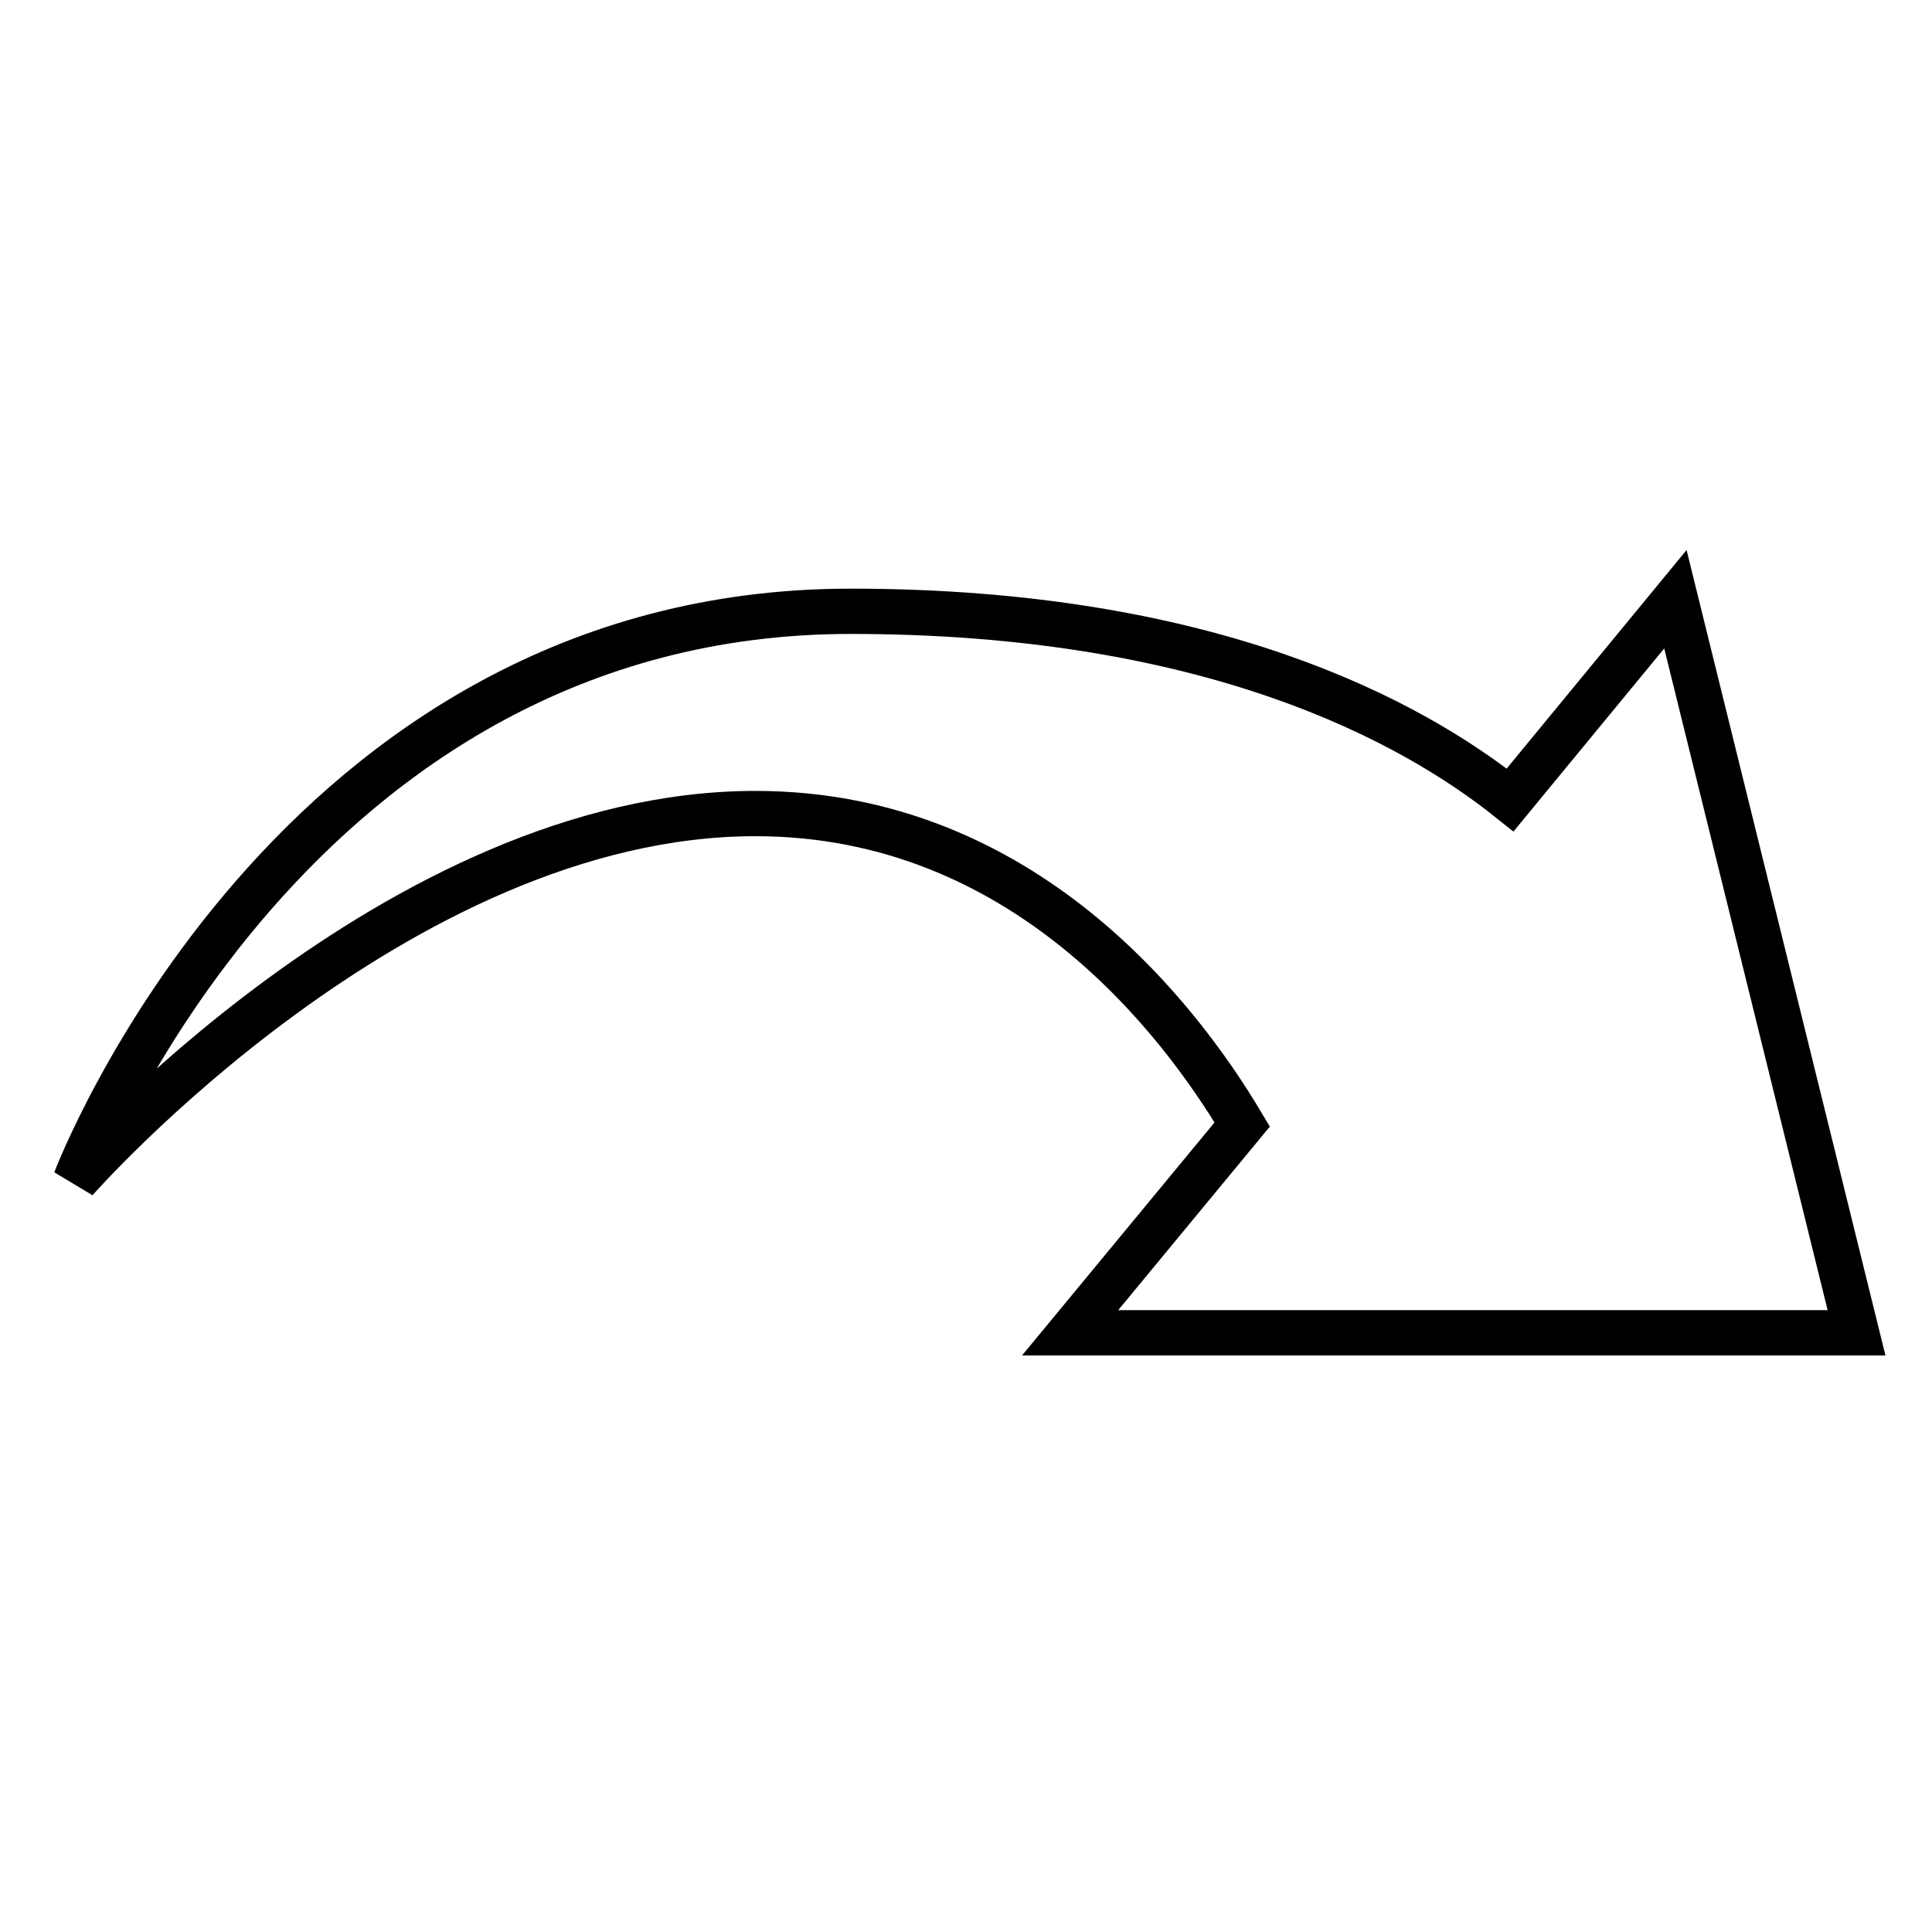
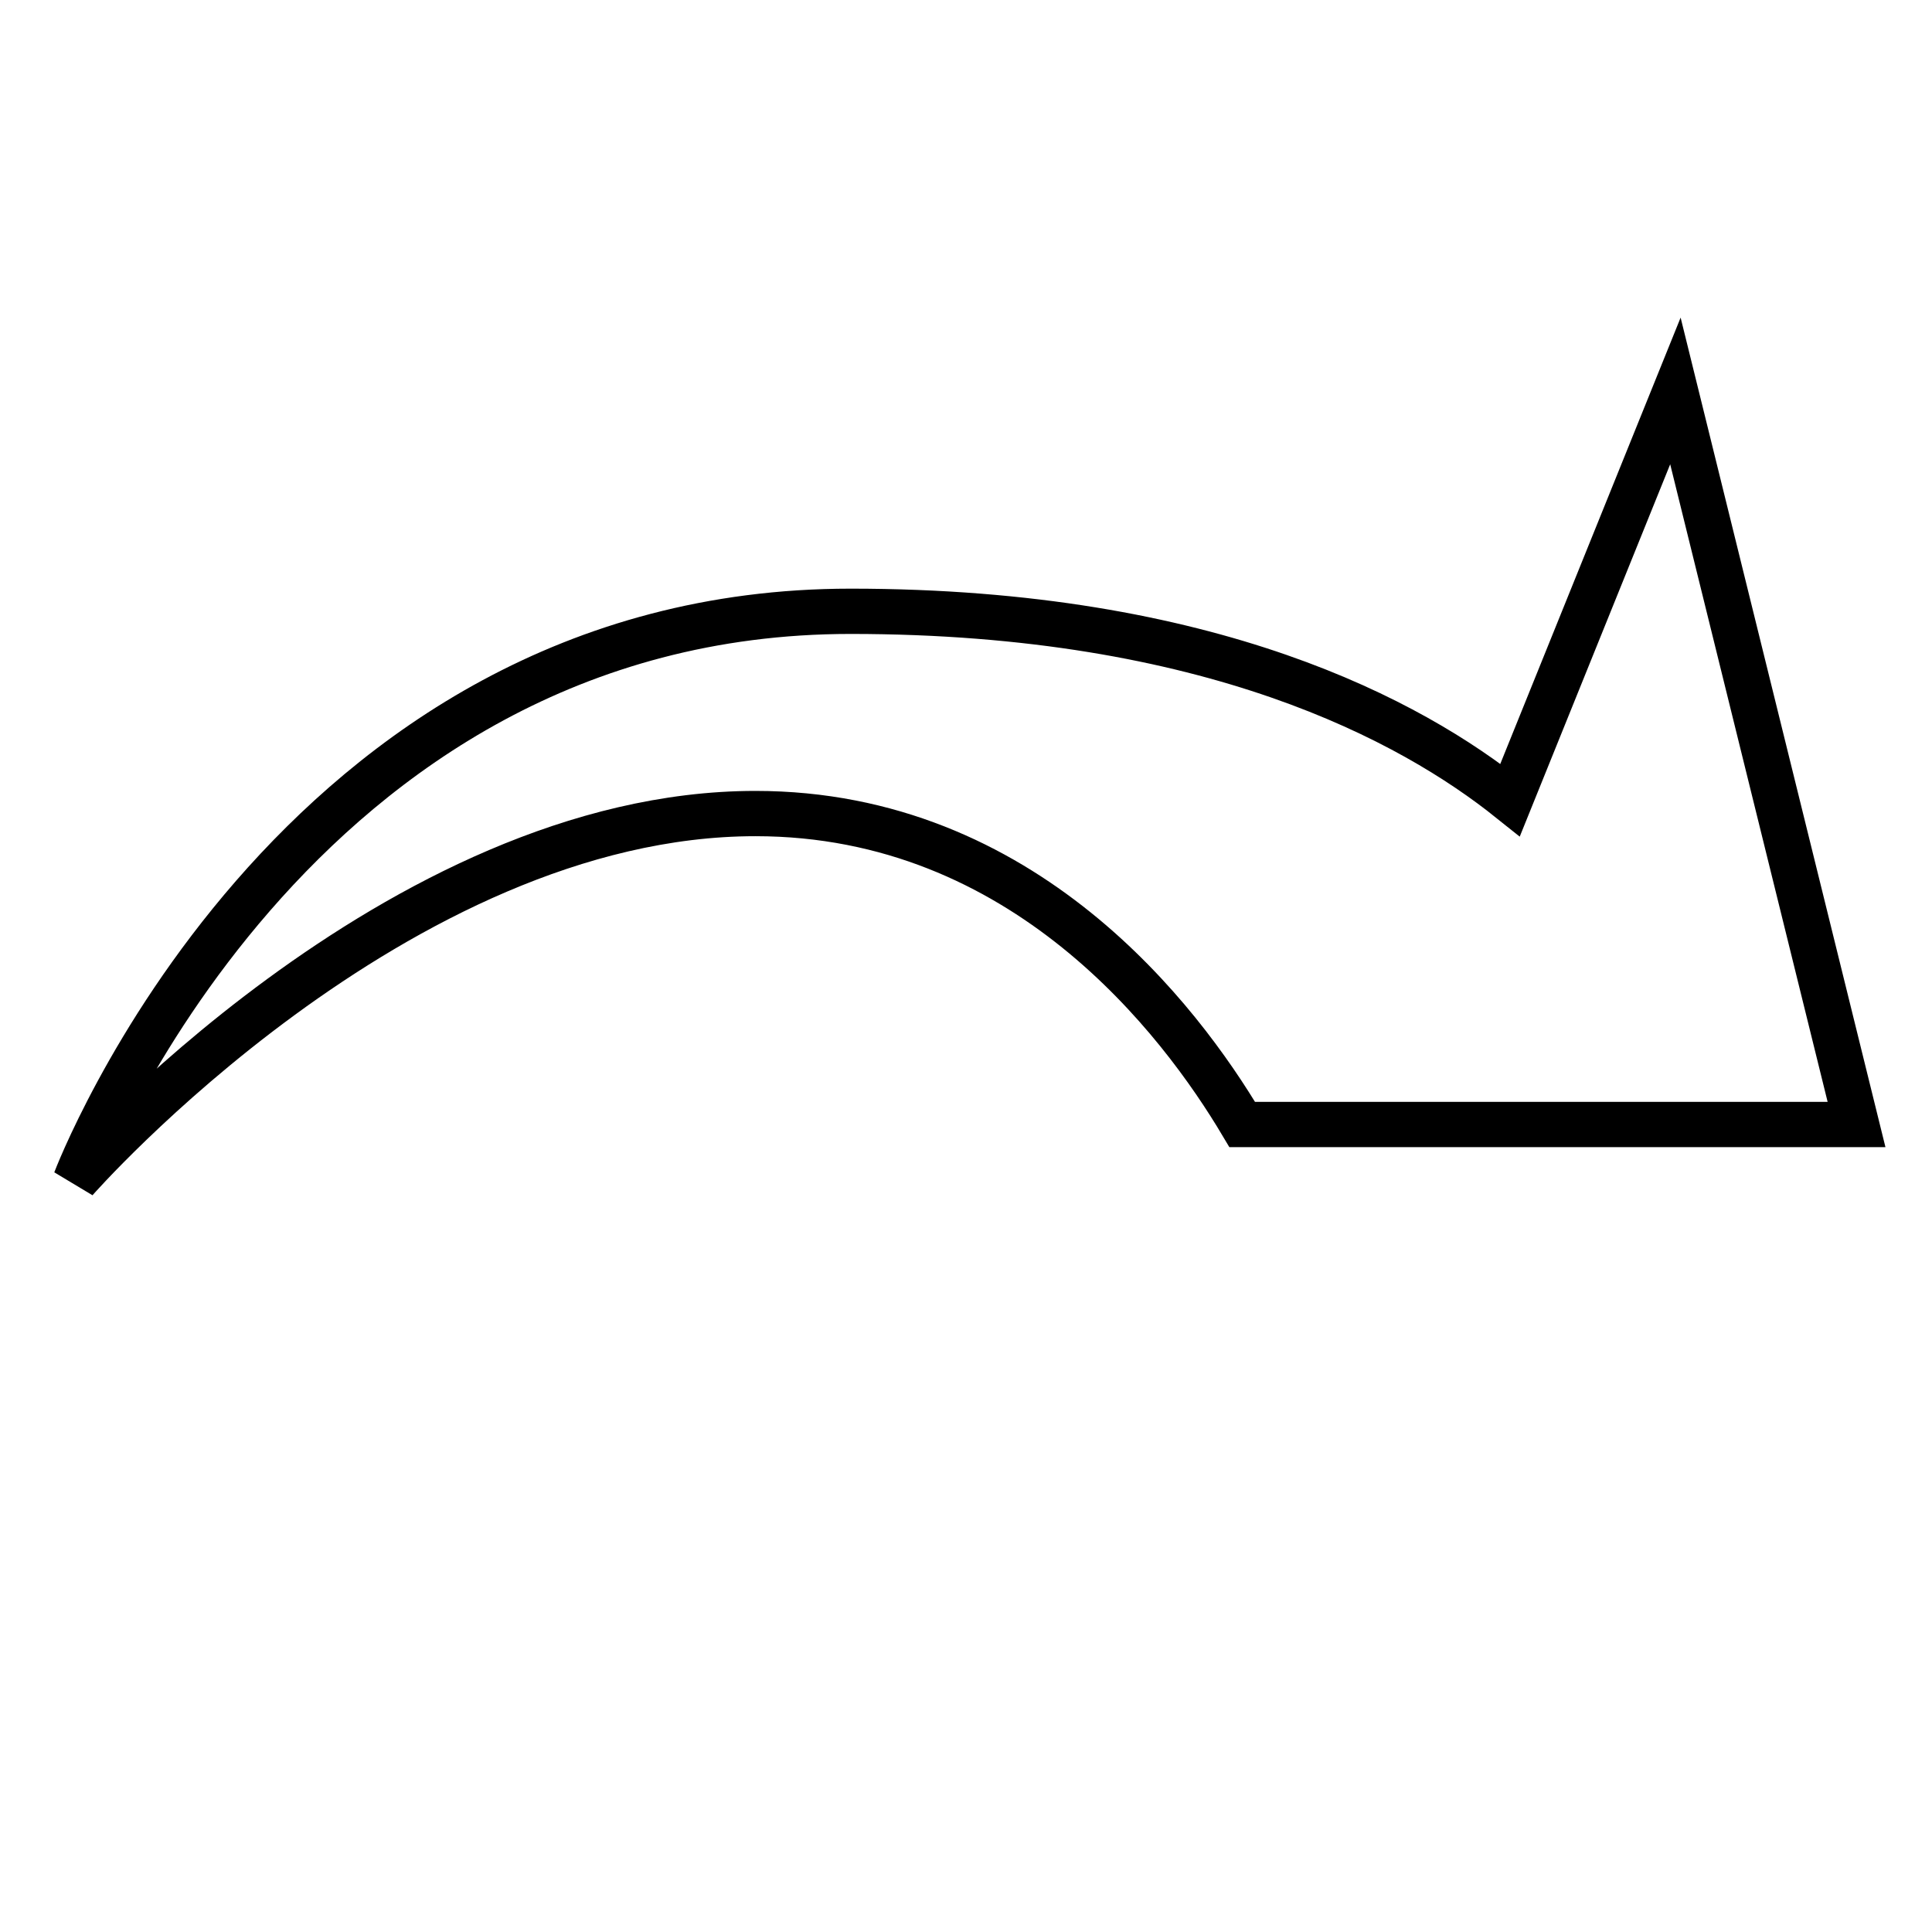
<svg xmlns="http://www.w3.org/2000/svg" version="1.1" x="0px" y="0px" viewBox="0 0 256 256" enable-background="new 0 0 256 256" xml:space="preserve">
  <g>
-     <path stroke-width="6" fill-opacity="0" stroke="#000000" d="M164.6,149l-22.8,27.6H246l-24-97.2L200.1,106c-13-10.4-39.6-25-87.4-25C38.5,81,10,156.4,10,156.4 s42.6-48.6,90.1-48.6C135.7,107.8,156.4,135.2,164.6,149z" />
+     <path stroke-width="6" fill-opacity="0" stroke="#000000" d="M164.6,149H246l-24-97.2L200.1,106c-13-10.4-39.6-25-87.4-25C38.5,81,10,156.4,10,156.4 s42.6-48.6,90.1-48.6C135.7,107.8,156.4,135.2,164.6,149z" />
  </g>
</svg>